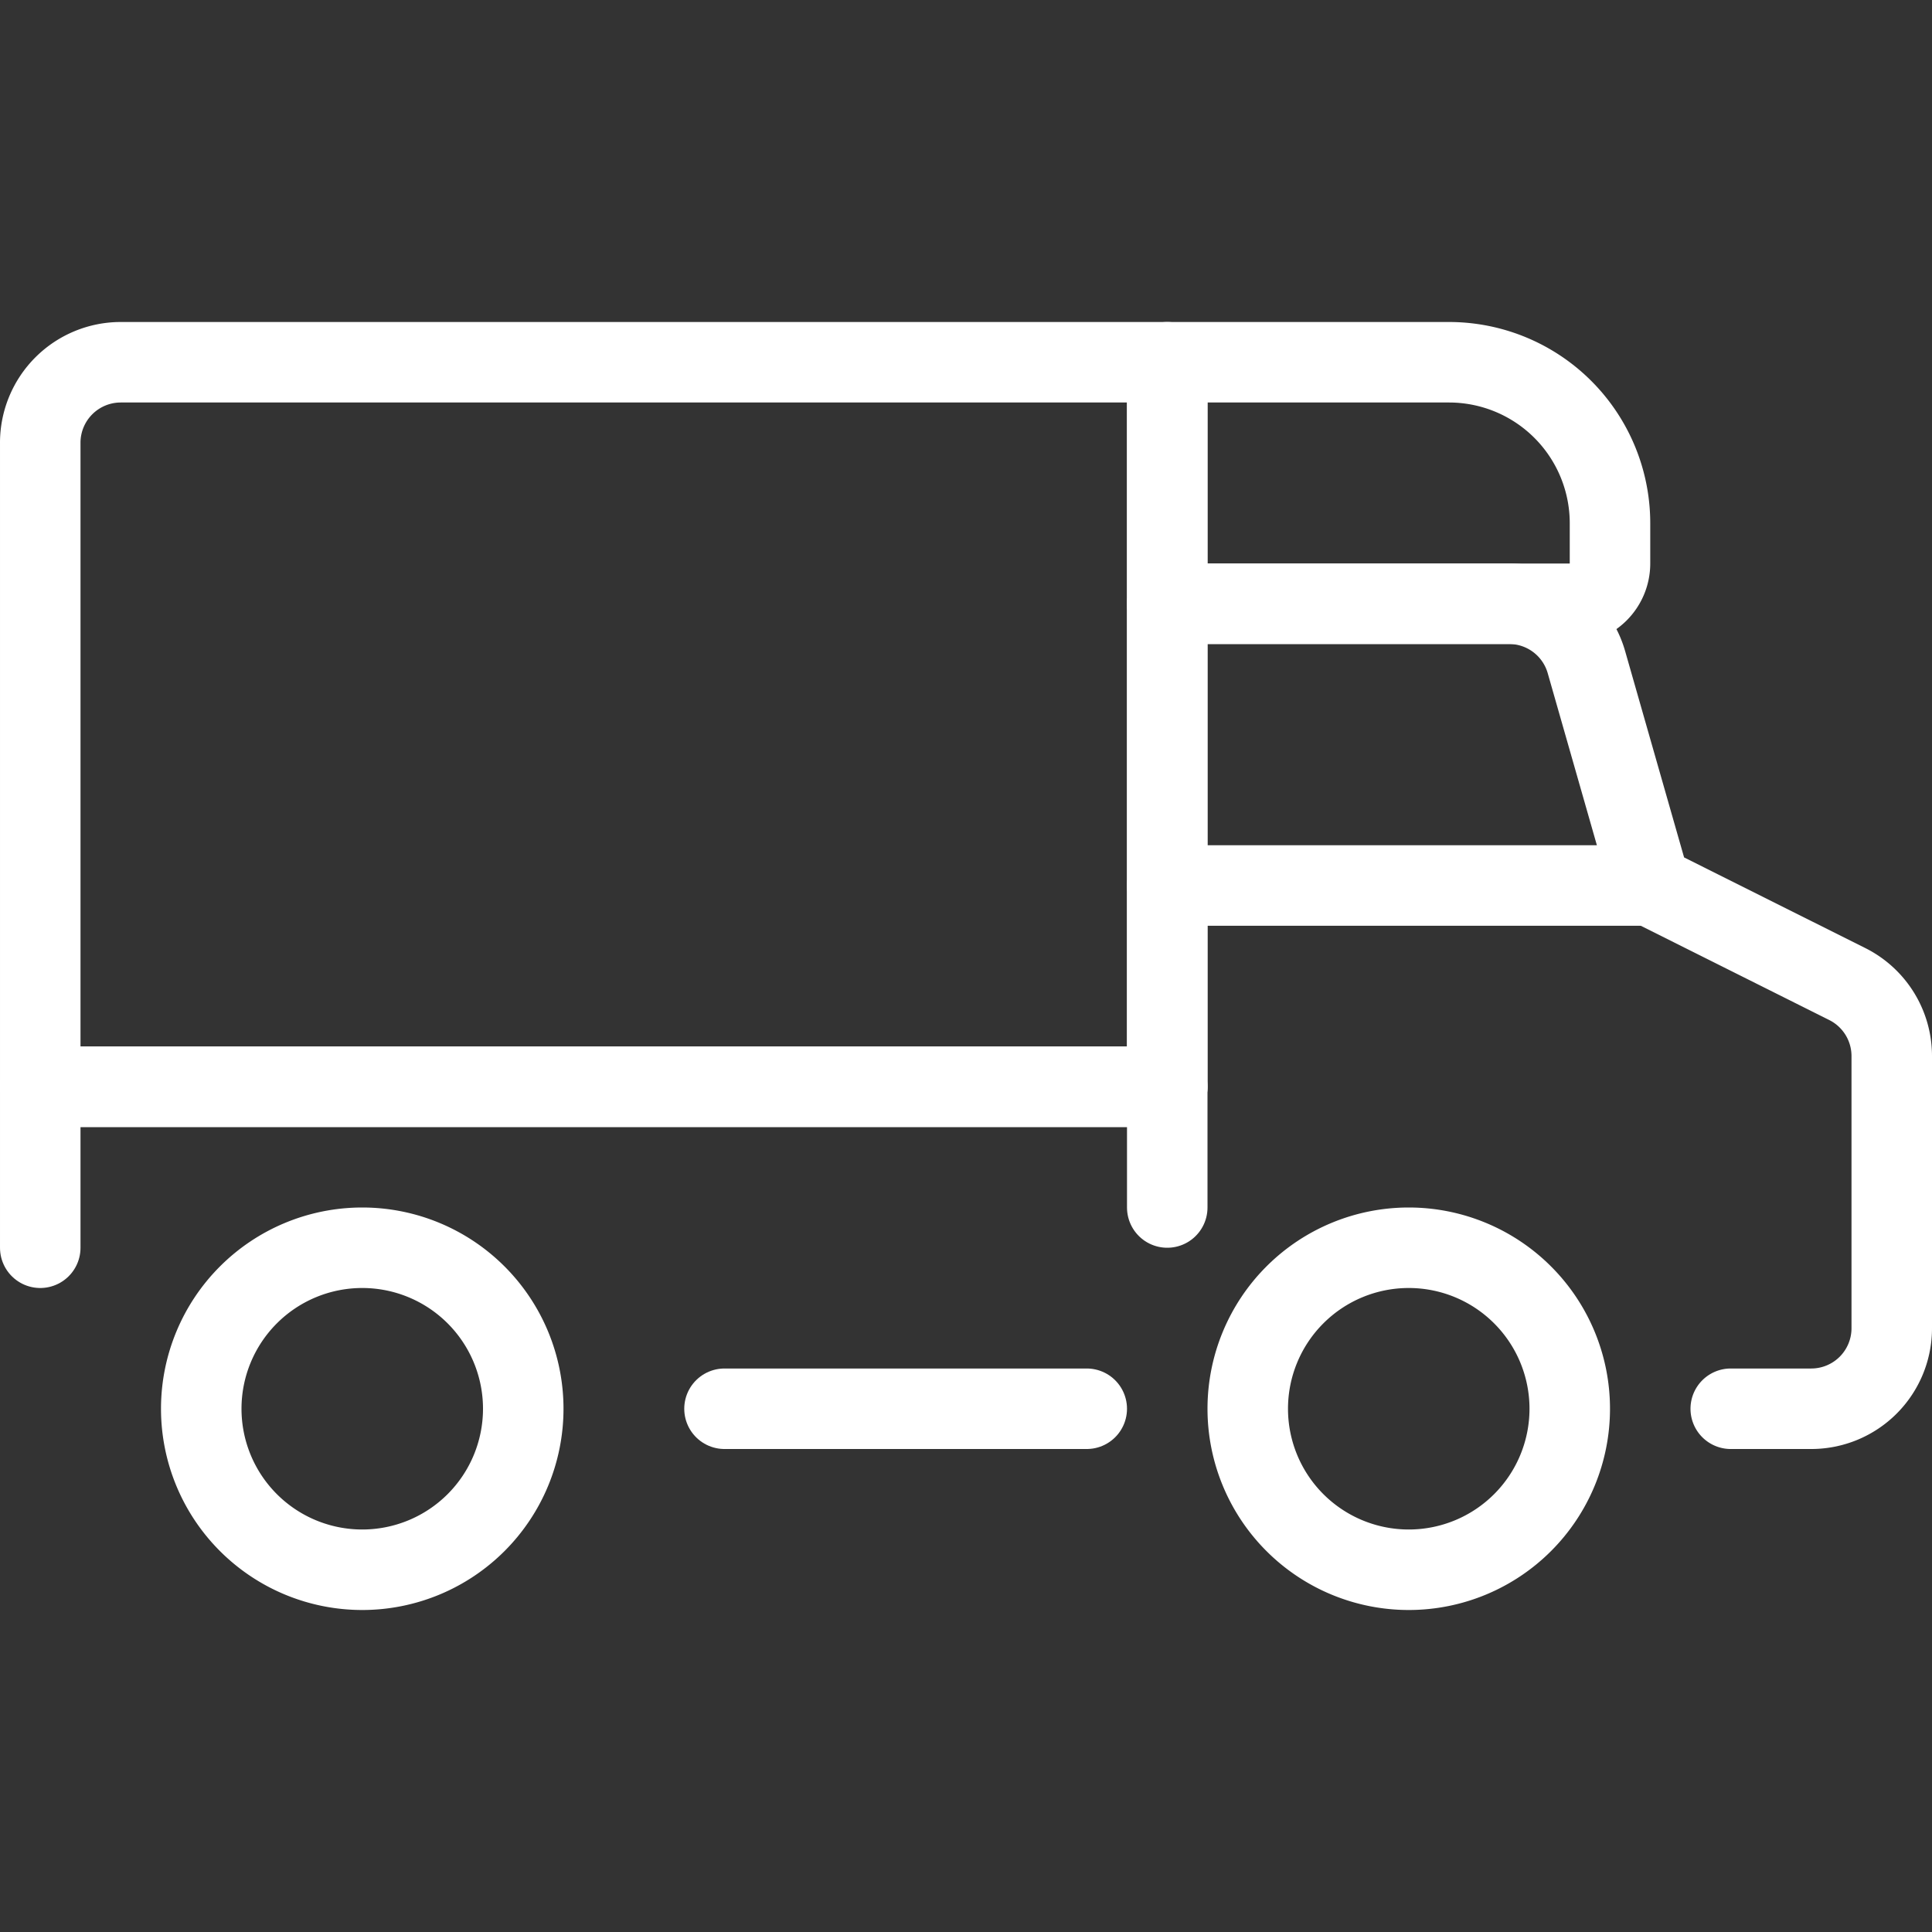
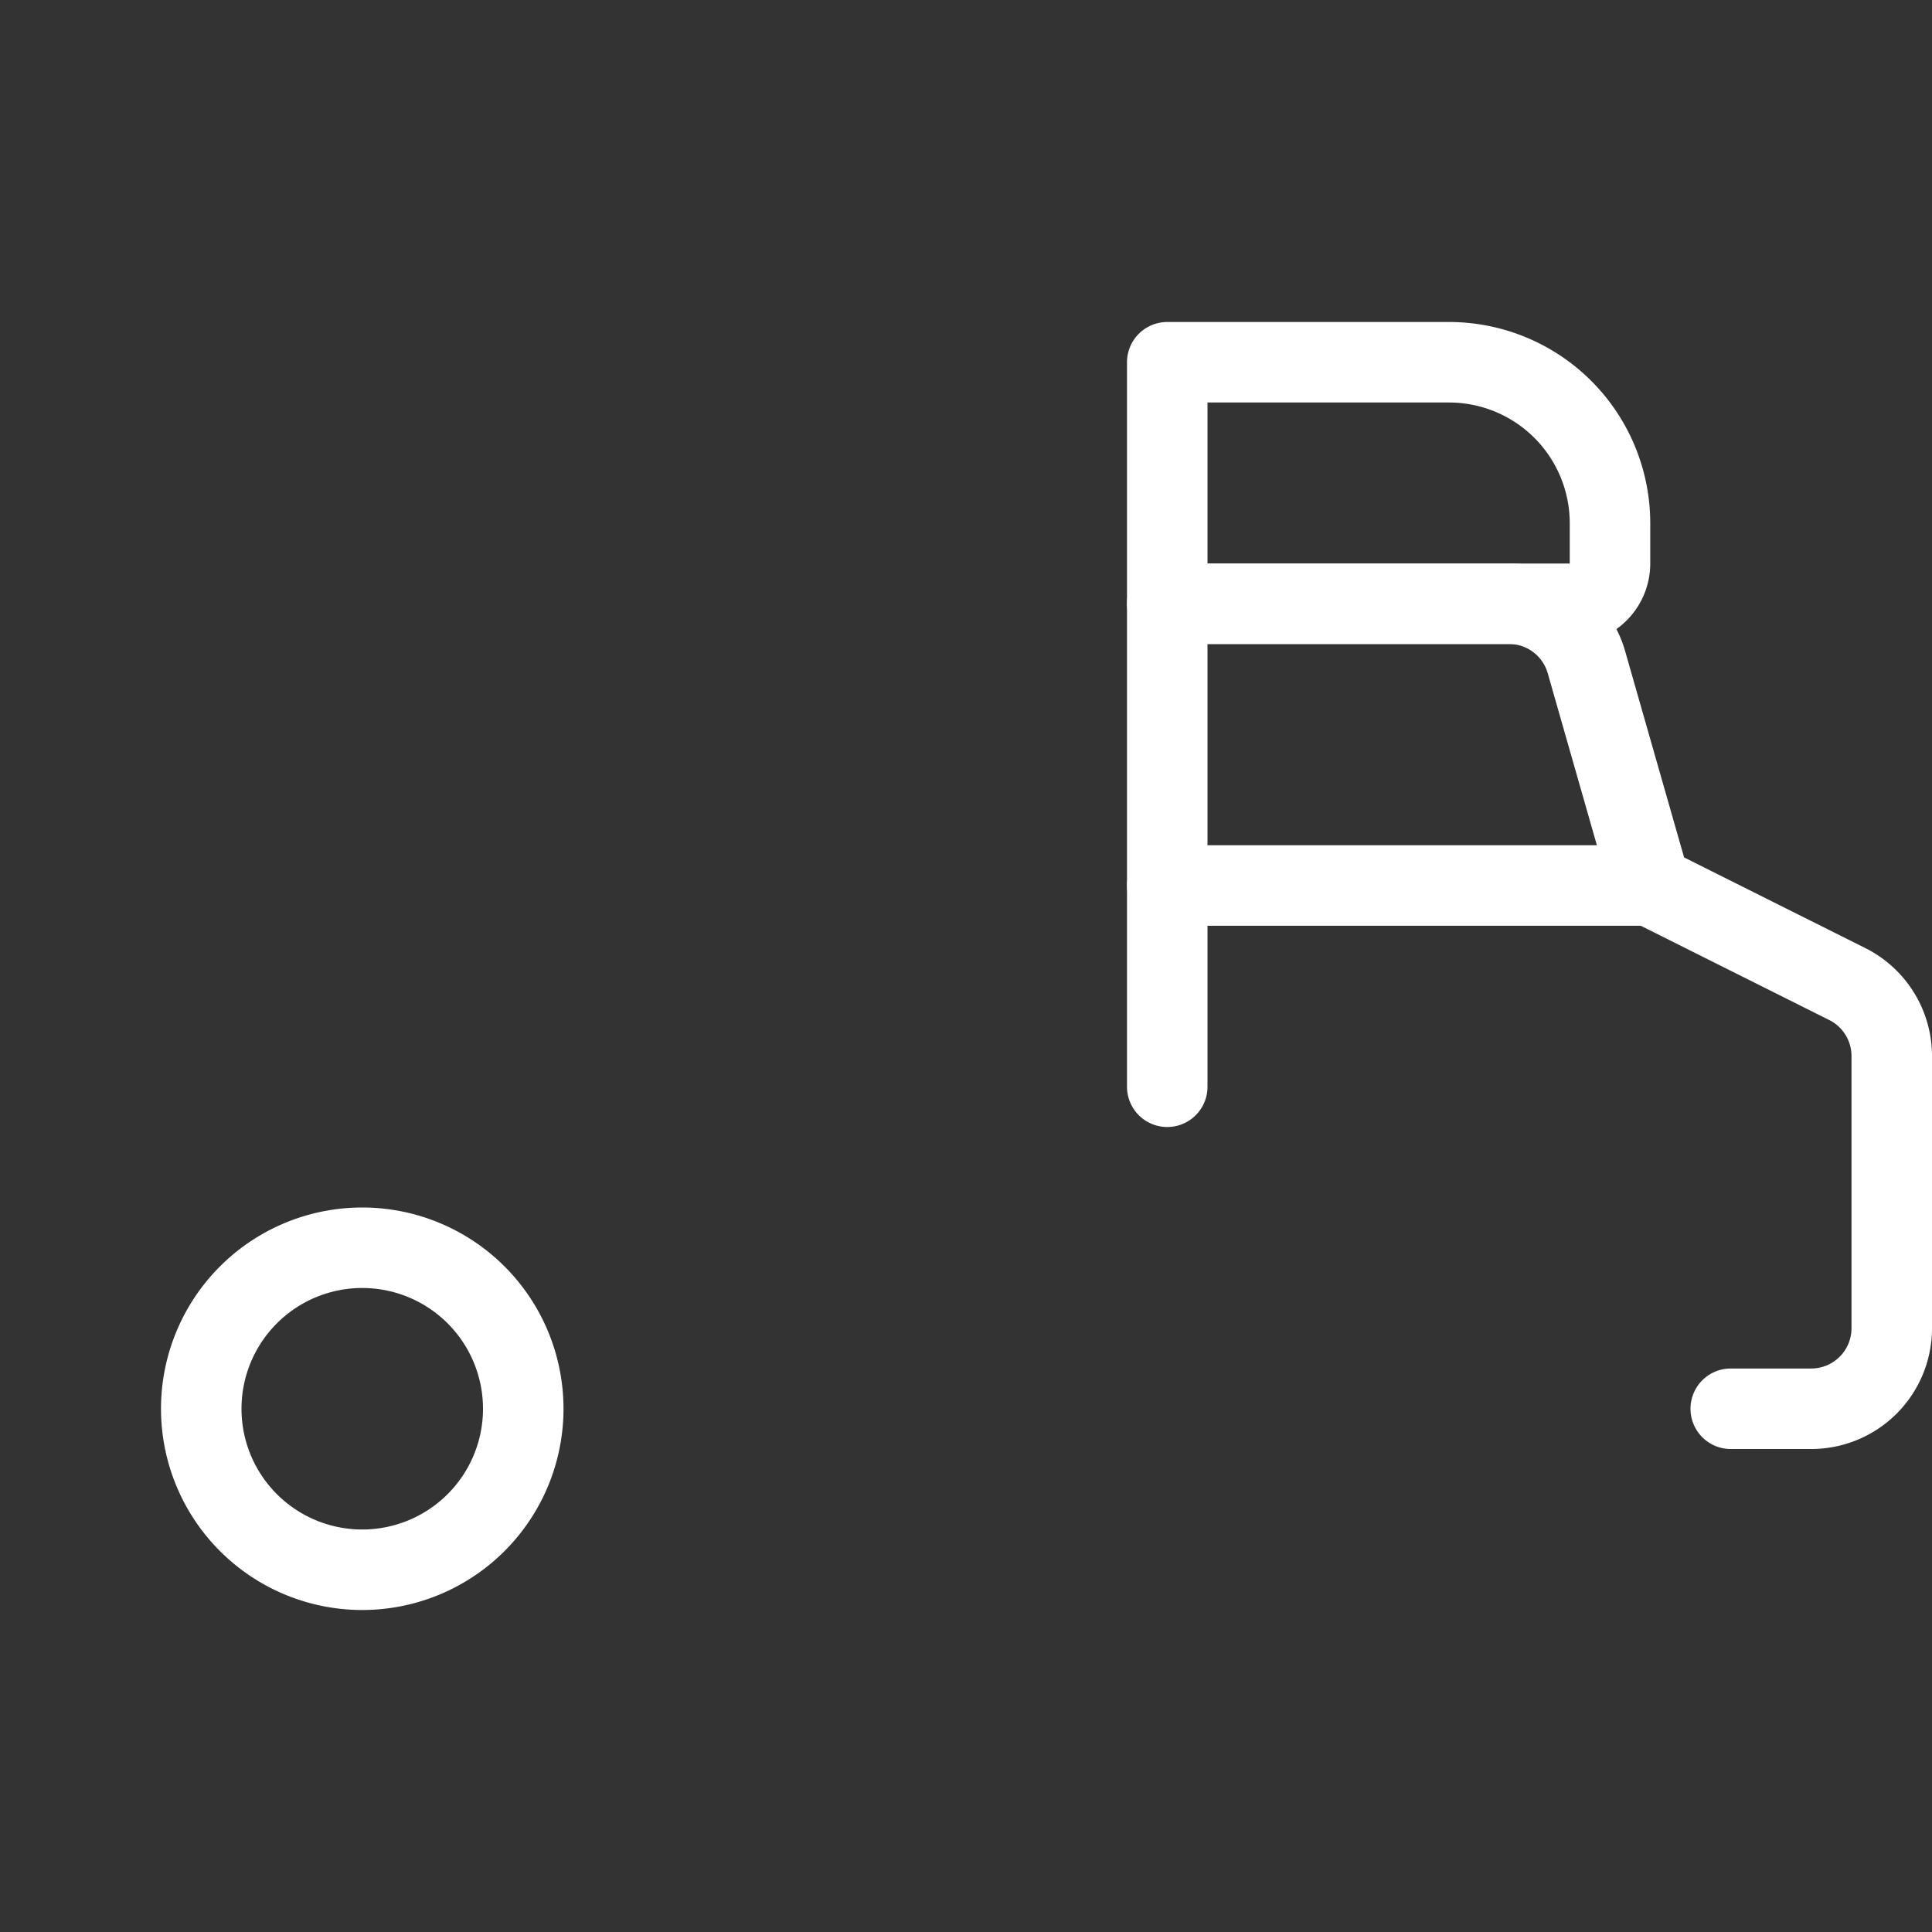
<svg xmlns="http://www.w3.org/2000/svg" width="24" height="24" id="Truck-Cargo--Streamline-Ultimate" viewBox="0 0 24 24">
  <rect x="0" y="0" width="24" height="24" fill="#333333" stroke="none" />
  <desc>
    Truck Cargo Streamline Icon: https://streamlinehq.com
  </desc>
-   <path stroke-width="1" stroke-linejoin="round" stroke-linecap="round" stroke="#ffffff" fill="none" d="M15.5 17.5a2 2 0 1 0 4 0 2 2 0 1 0 -4 0Z" />
  <path stroke-width="1" stroke-linejoin="round" stroke-linecap="round" stroke="#ffffff" fill="none" d="M2.5 17.5a2 2 0 1 0 4 0 2 2 0 1 0 -4 0Z" />
-   <path stroke-width="1" stroke-linejoin="round" stroke-linecap="round" stroke="#ffffff" fill="none" d="m14.5 15 0 -1.5 -14 0 0 2" />
-   <path stroke-width="1" stroke-linejoin="round" stroke-linecap="round" stroke="#ffffff" fill="none" d="m13.5 17.5 -4.5 0" />
  <path stroke-width="1" stroke-linejoin="round" stroke-linecap="round" stroke="#ffffff" fill="none" d="M21.5 17.5h1a1 1 0 0 0 1 -1v-3.382a1 1 0 0 0 -0.553 -0.894L20.5 11l-0.793 -2.775a1 1 0 0 0 -0.961 -0.725H14.5v6" />
-   <path stroke-width="1" stroke-linejoin="round" stroke-linecap="round" stroke="#ffffff" fill="none" d="m14.5 13.5 -14 0 0 0 0 -8a1 1 0 0 1 1 -1l13 0 0 0 0 9 0 0Z" />
  <path stroke-width="1" stroke-linejoin="round" stroke-linecap="round" stroke="#ffffff" fill="none" d="m19.5 7.5 -5 0 0 0 0 -3 0 0 3.5 0a2 2 0 0 1 2 2l0 0.5a0.5 0.5 0 0 1 -0.5 0.5Z" />
  <path stroke-width="1" stroke-linejoin="round" stroke-linecap="round" stroke="#ffffff" fill="none" d="m20.5 11 -6 0" />
</svg>